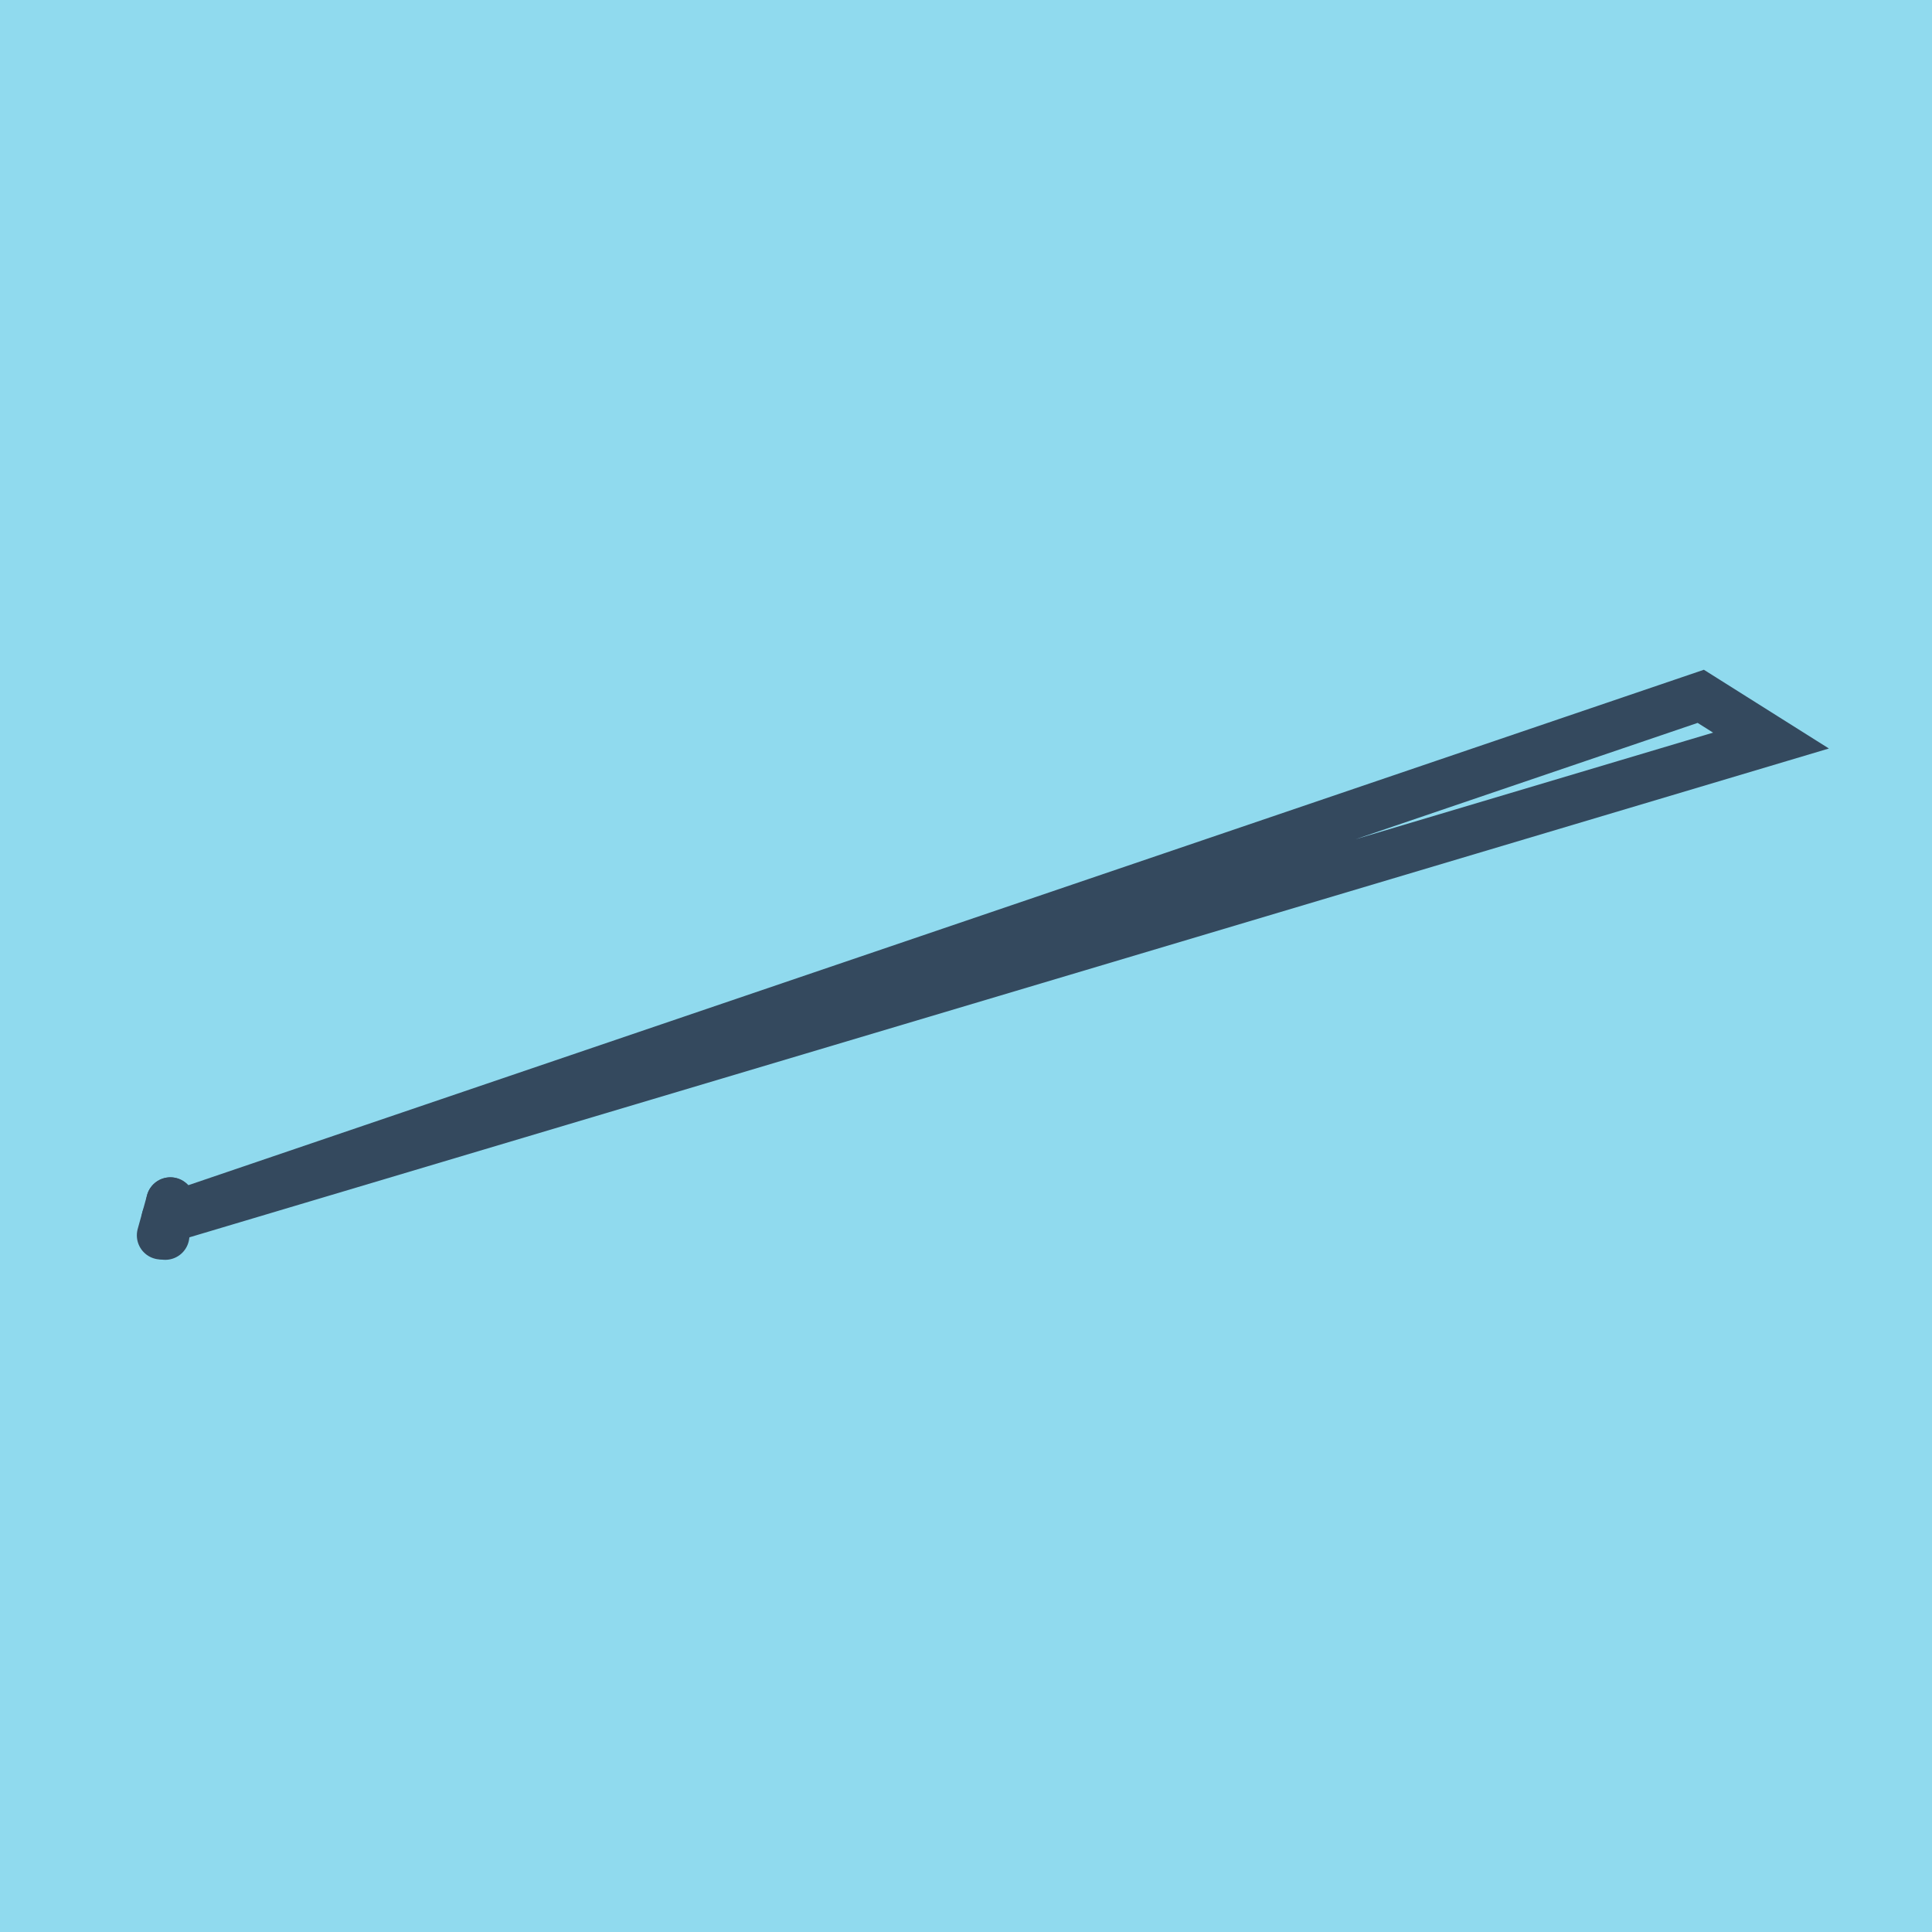
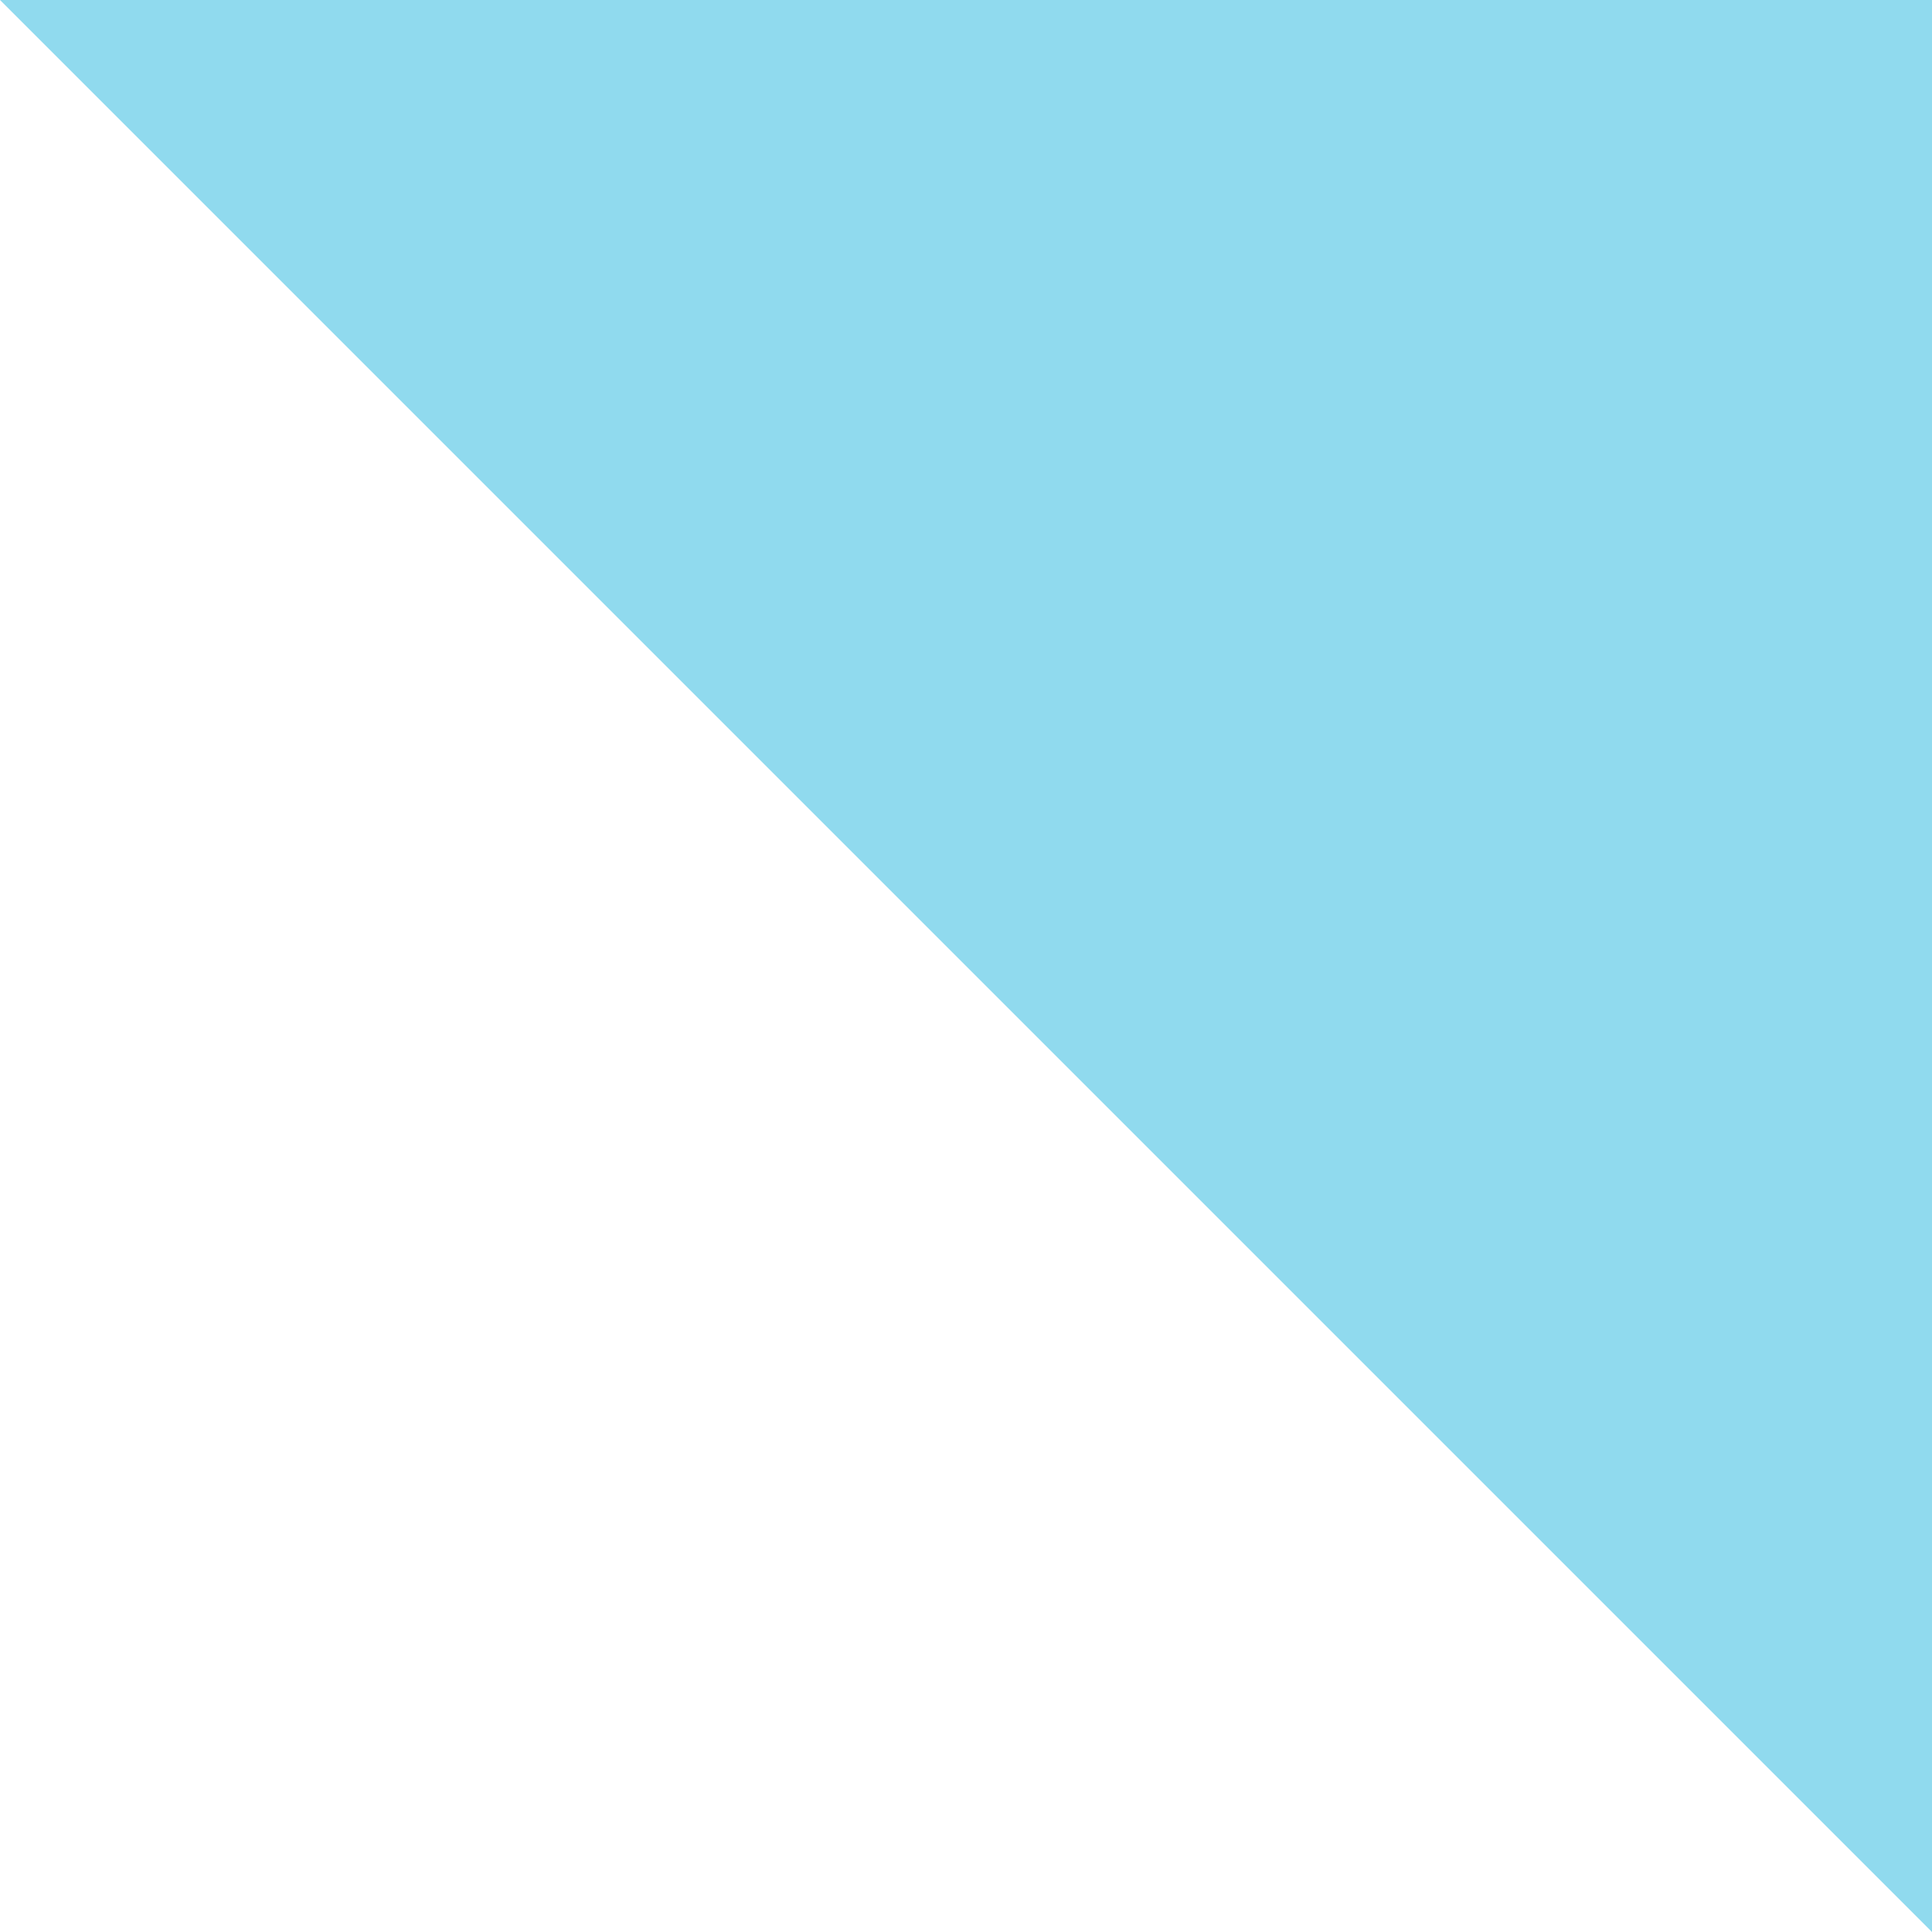
<svg xmlns="http://www.w3.org/2000/svg" viewBox="-10 -10 120 120" preserveAspectRatio="xMidYMid meet">
-   <path style="fill:#90daee" d="M-10-10h120v120H-10z" />
-   <polyline stroke-linecap="round" points="0.263,66.75 0.582,64.626 " style="fill:none;stroke:#34495e;stroke-width: 3px" />
-   <polyline stroke-linecap="round" points="0,66.729 0.582,64.626 " style="fill:none;stroke:#34495e;stroke-width: 3px" />
-   <polyline stroke-linecap="round" points="0.422,65.688 100,35.998 95.637,33.25 0.291,65.677 " style="fill:none;stroke:#34495e;stroke-width: 3px" />
+   <path style="fill:#90daee" d="M-10-10h120v120z" />
</svg>